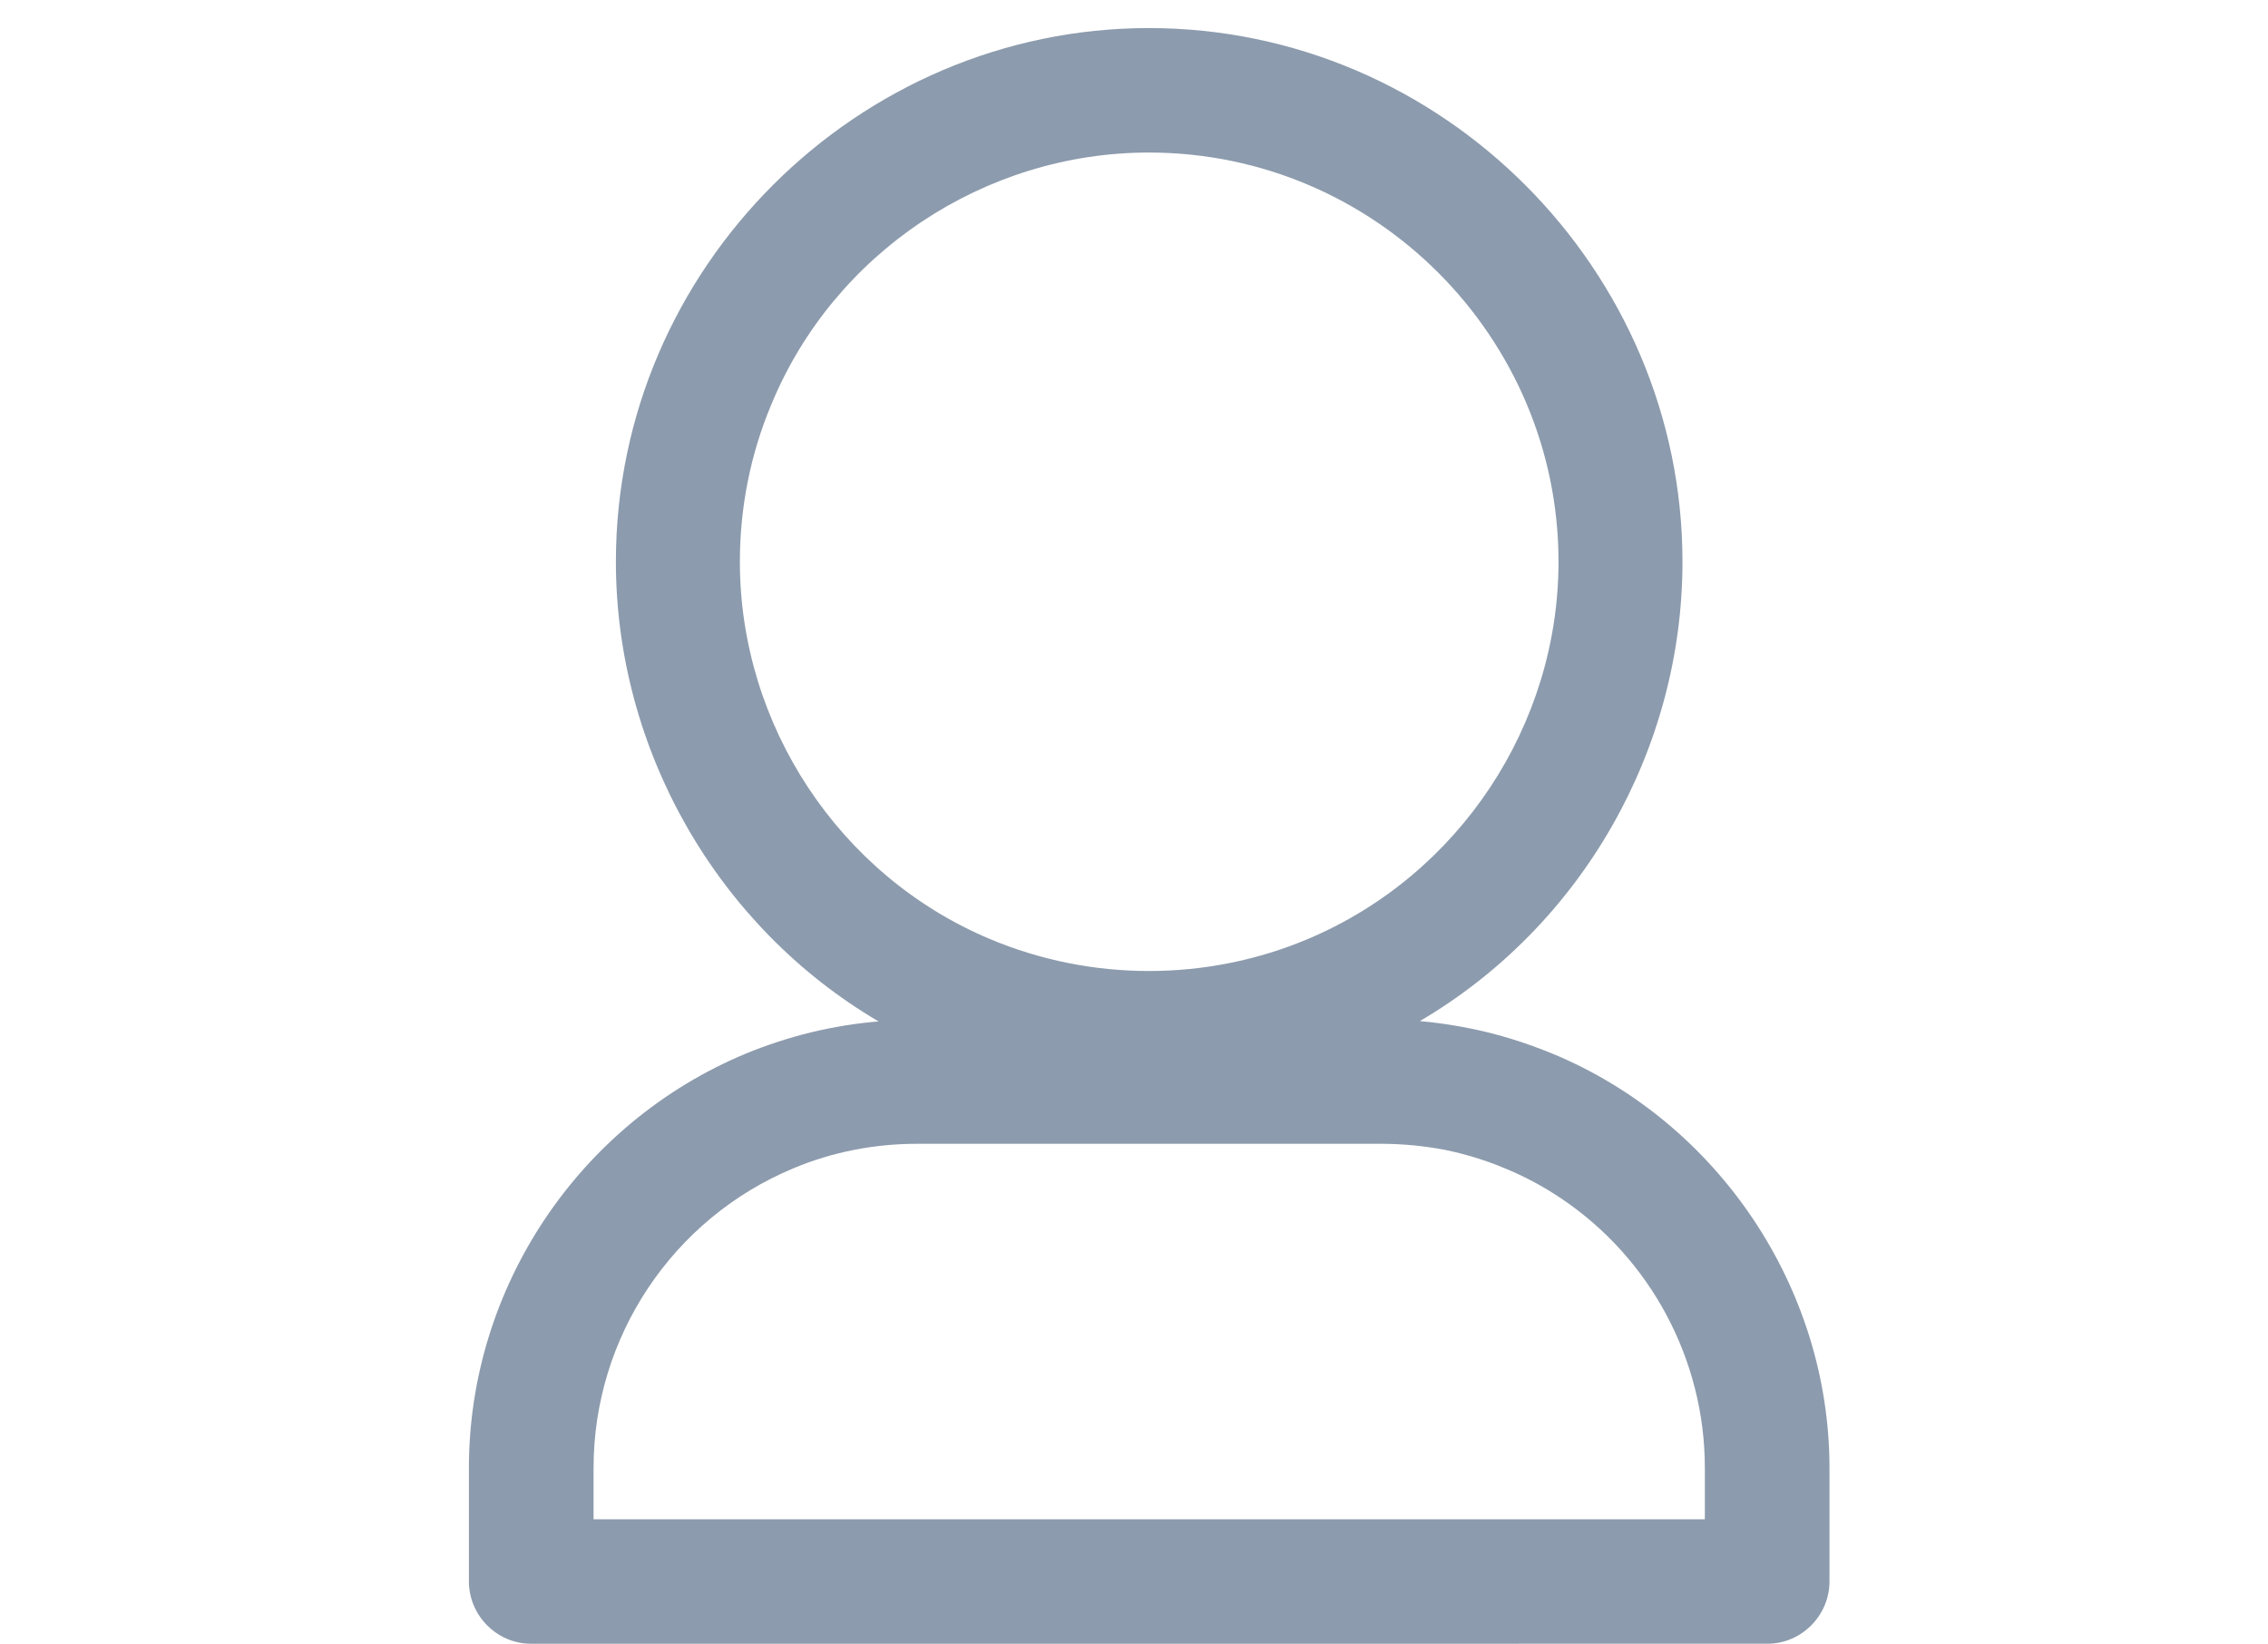
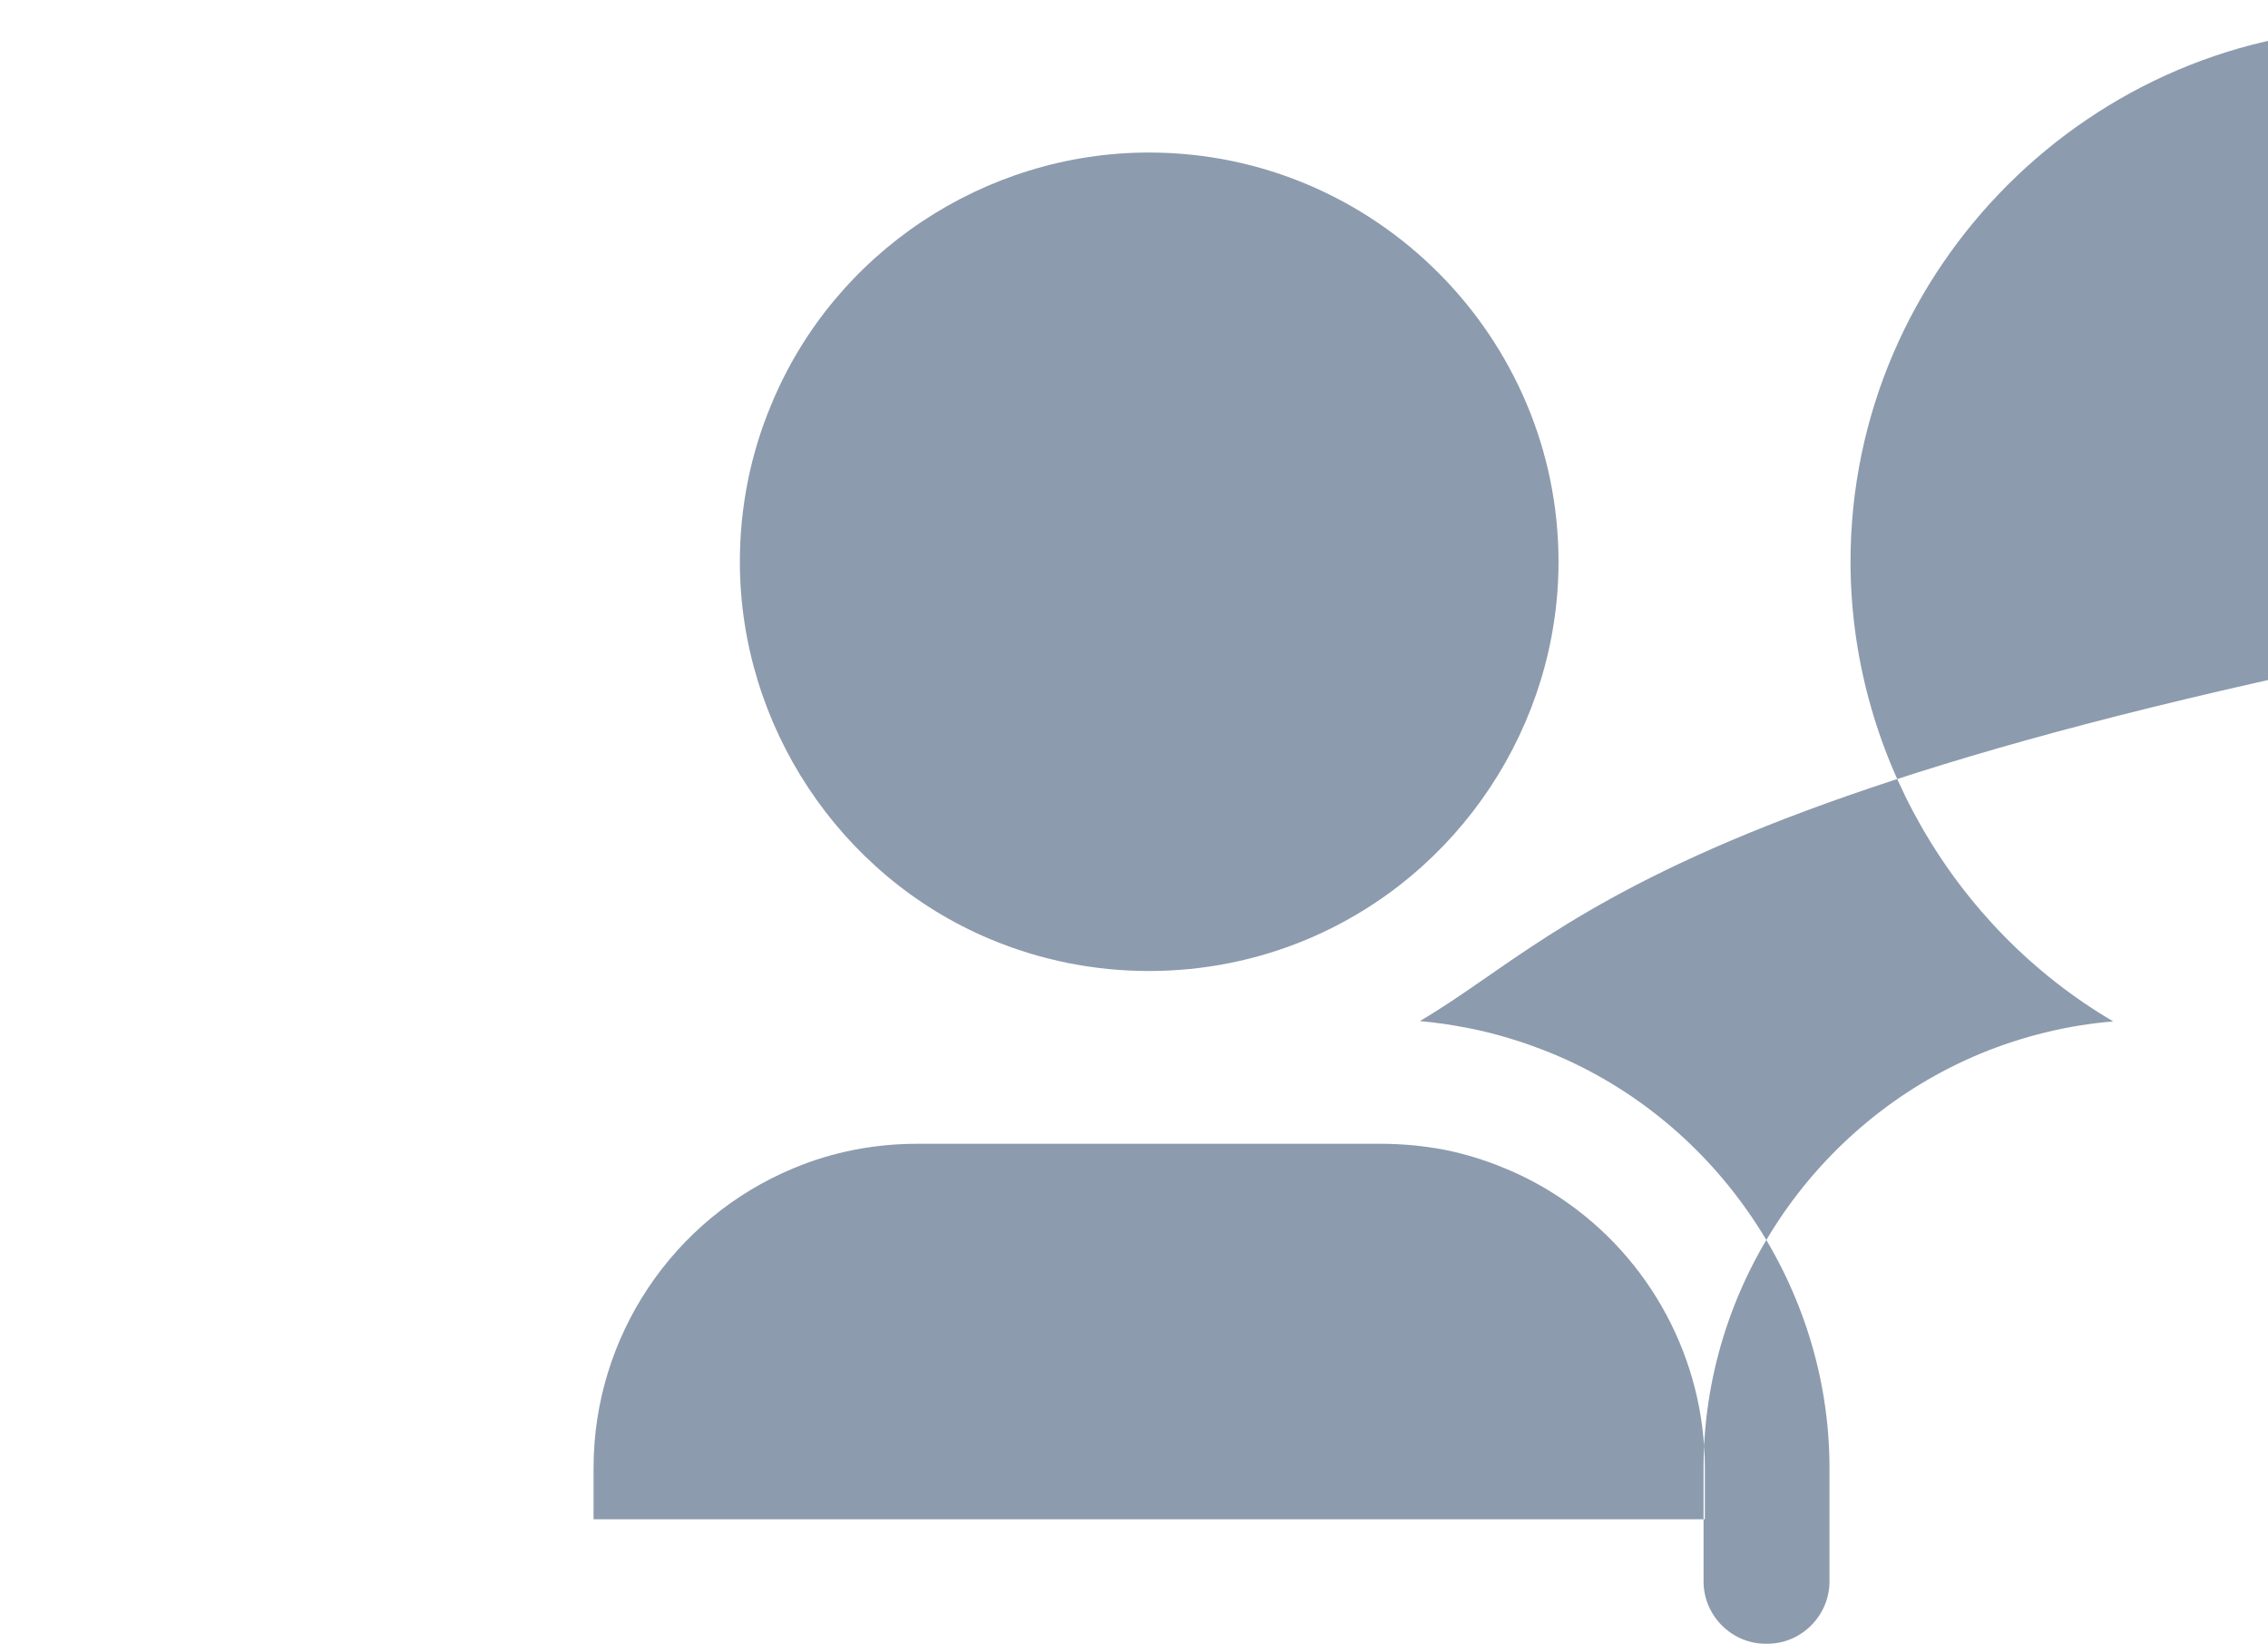
<svg xmlns="http://www.w3.org/2000/svg" version="1.1" id="Livello_1" x="0px" y="0px" viewBox="0 0 98.126 71.11" enable-background="new 0 0 98.126 71.11" xml:space="preserve">
-   <path opacity="0.5" fill="#1B385C" d="M59.743,49.482H39.67c-1.852,0-3.676,0.36-5.335,1.057  c-5.226,2.17-8.654,7.299-8.654,12.96v2.227h48.08v-2.227  c0-4.672-2.35-9.076-6.249-11.675c-0.746-0.497-1.547-0.933-2.432-1.292  c-0.803-0.338-1.687-0.609-2.572-0.789C61.596,49.571,60.684,49.482,59.743,49.482  L59.743,49.482z M61.431,44.173L61.431,44.173c0.691,0.062,1.41,0.166,2.101,0.304  c1.216,0.235,2.433,0.614,3.621,1.099c7.19,2.973,12,10.154,12,17.923  V68.415c0,1.479-1.216,2.695-2.681,2.695h-0.084H22.971  c-1.467,0-2.683-1.216-2.683-2.695v-0.069v-4.846  c0-7.79,4.755-14.909,11.972-17.916c1.825-0.753,3.788-1.237,5.752-1.396  c-6.996-4.107-11.365-11.772-11.365-19.887c0-12.719,10.48-23.087,23.059-23.087  c12.719,0,23.087,10.486,23.087,23.087C72.794,32.415,68.452,40.054,61.431,44.173  L61.431,44.173z M49.707,6.599L49.707,6.599c-7.105,0-13.631,4.328-16.341,10.914  c-0.885,2.108-1.355,4.417-1.355,6.788c0,7.057,4.287,13.576,10.811,16.319  c4.396,1.853,9.401,1.846,13.77,0c6.551-2.765,10.838-9.262,10.838-16.319  C67.43,14.617,59.523,6.599,49.707,6.599L49.707,6.599z" />
+   <path opacity="0.5" fill="#1B385C" d="M59.743,49.482H39.67c-1.852,0-3.676,0.36-5.335,1.057  c-5.226,2.17-8.654,7.299-8.654,12.96v2.227h48.08v-2.227  c0-4.672-2.35-9.076-6.249-11.675c-0.746-0.497-1.547-0.933-2.432-1.292  c-0.803-0.338-1.687-0.609-2.572-0.789C61.596,49.571,60.684,49.482,59.743,49.482  L59.743,49.482z M61.431,44.173L61.431,44.173c0.691,0.062,1.41,0.166,2.101,0.304  c1.216,0.235,2.433,0.614,3.621,1.099c7.19,2.973,12,10.154,12,17.923  V68.415c0,1.479-1.216,2.695-2.681,2.695h-0.084c-1.467,0-2.683-1.216-2.683-2.695v-0.069v-4.846  c0-7.79,4.755-14.909,11.972-17.916c1.825-0.753,3.788-1.237,5.752-1.396  c-6.996-4.107-11.365-11.772-11.365-19.887c0-12.719,10.48-23.087,23.059-23.087  c12.719,0,23.087,10.486,23.087,23.087C72.794,32.415,68.452,40.054,61.431,44.173  L61.431,44.173z M49.707,6.599L49.707,6.599c-7.105,0-13.631,4.328-16.341,10.914  c-0.885,2.108-1.355,4.417-1.355,6.788c0,7.057,4.287,13.576,10.811,16.319  c4.396,1.853,9.401,1.846,13.77,0c6.551-2.765,10.838-9.262,10.838-16.319  C67.43,14.617,59.523,6.599,49.707,6.599L49.707,6.599z" />
</svg>